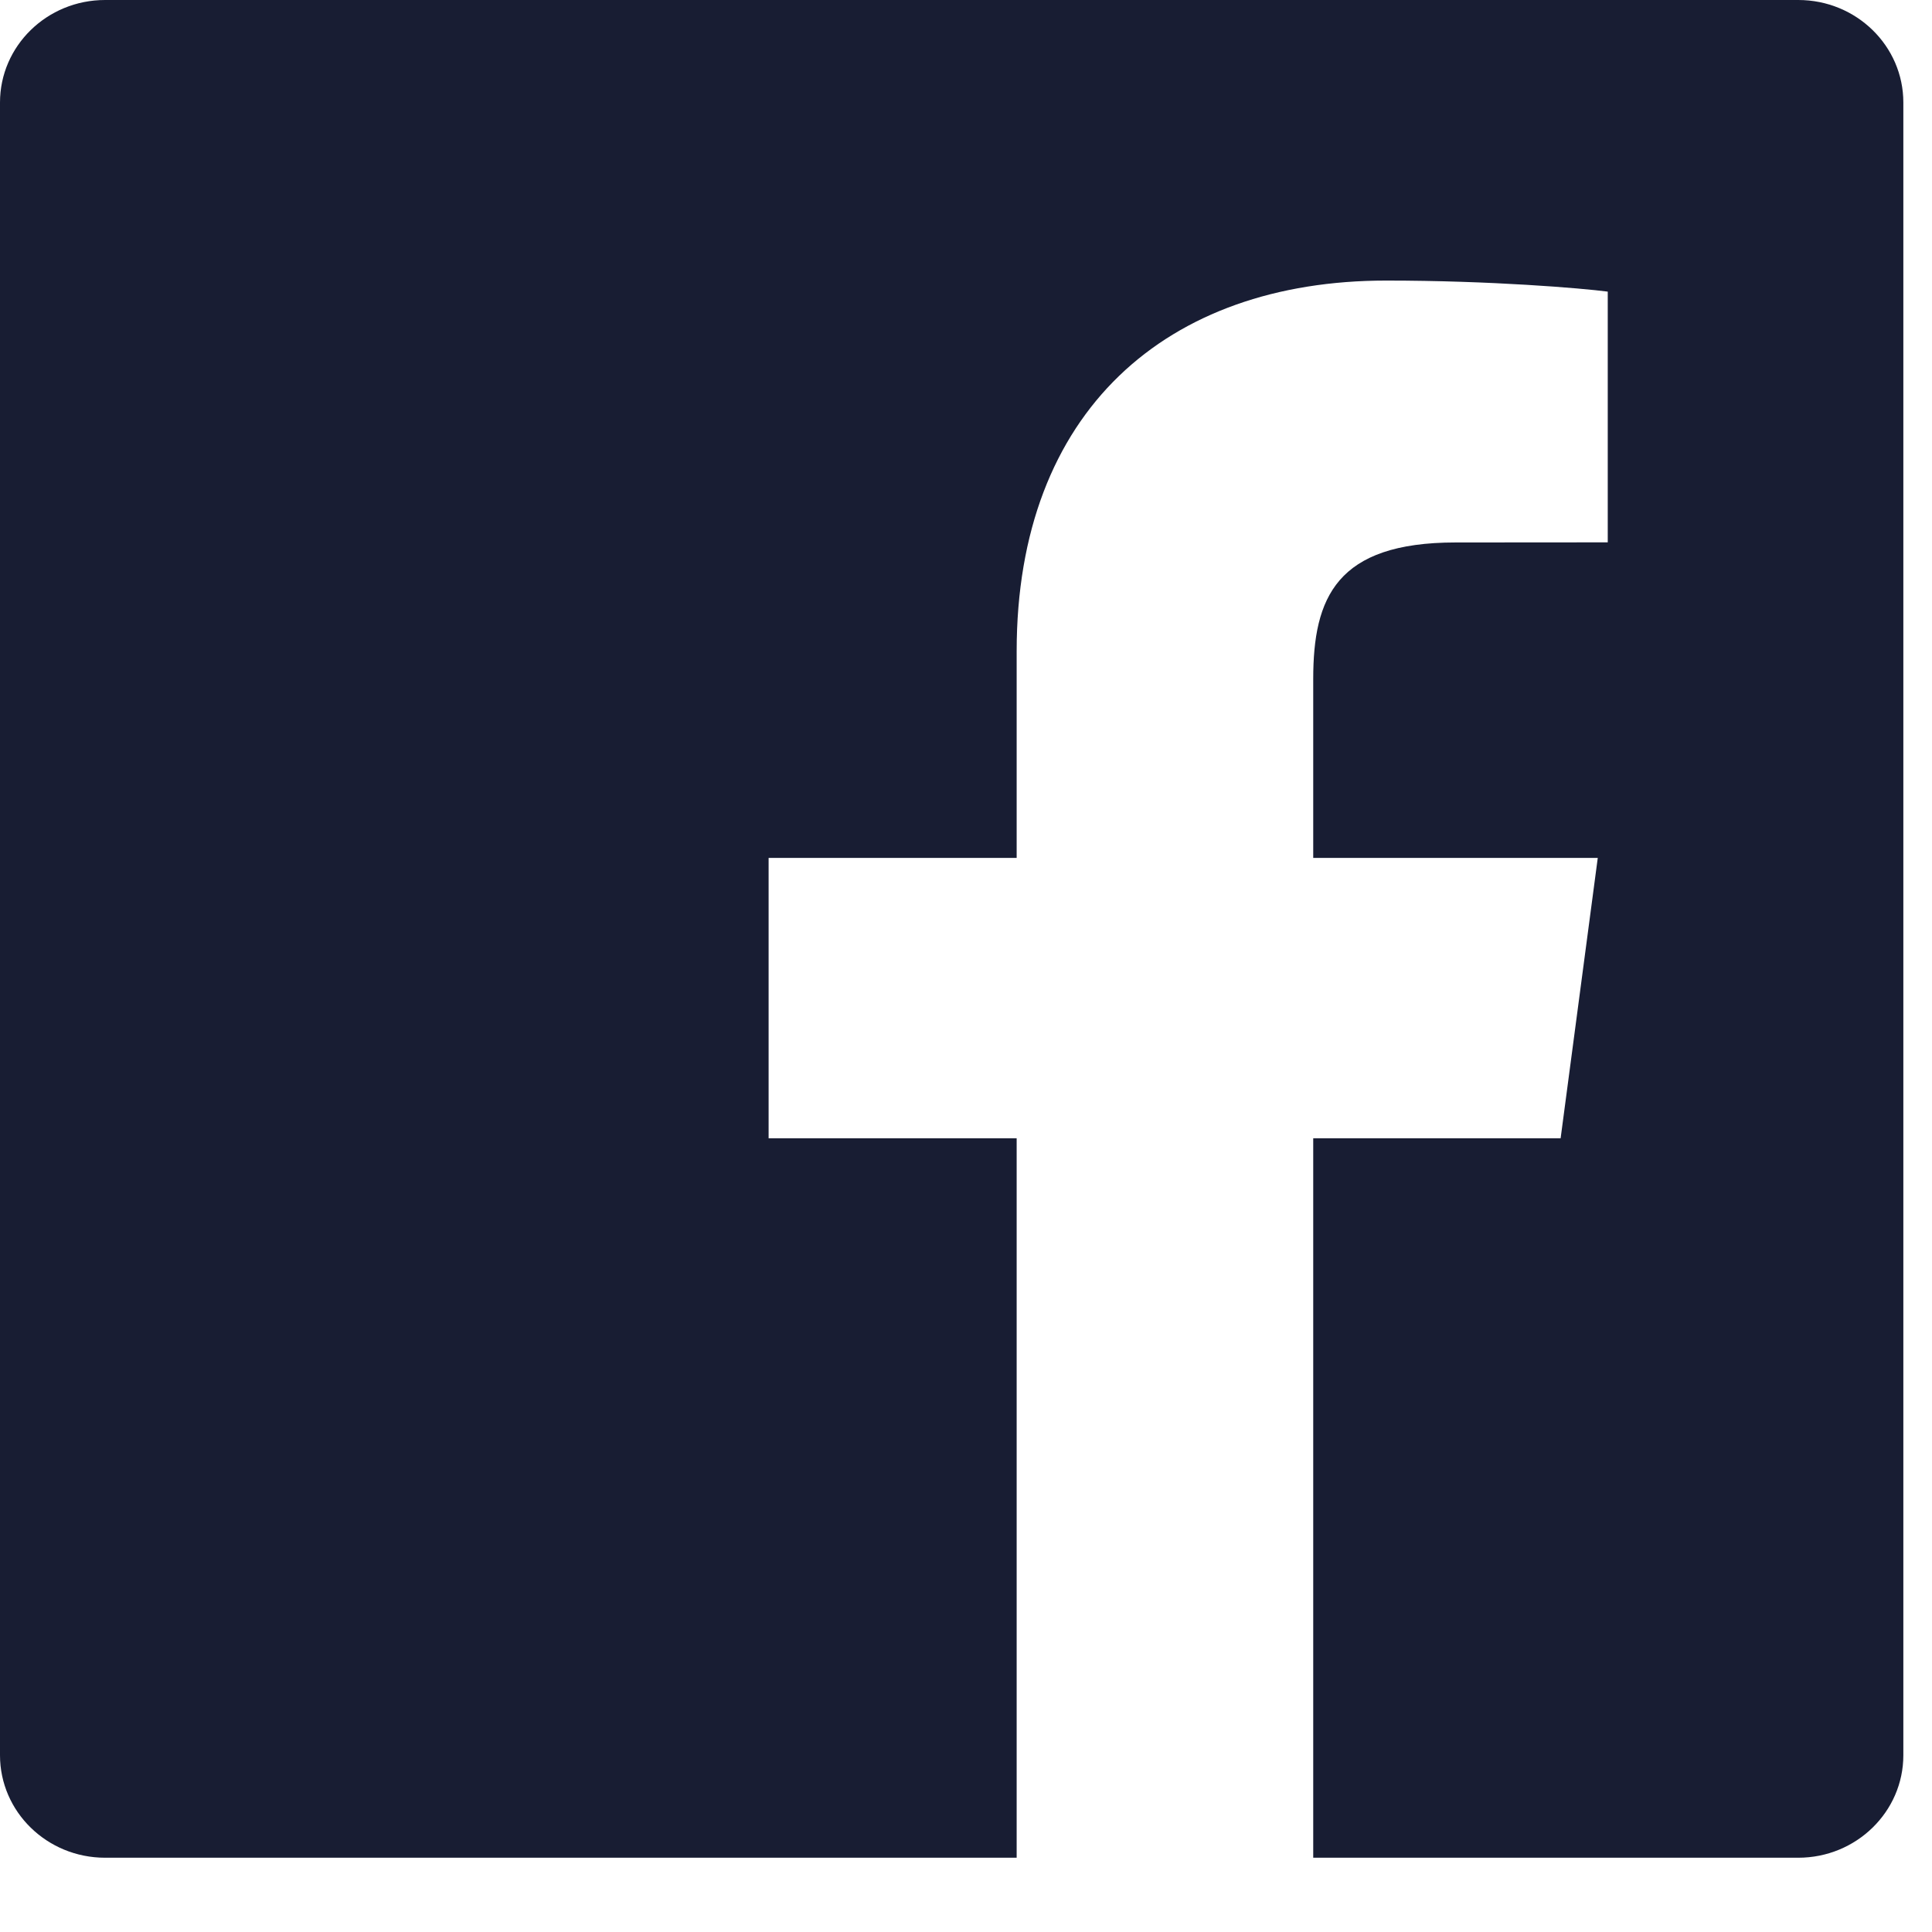
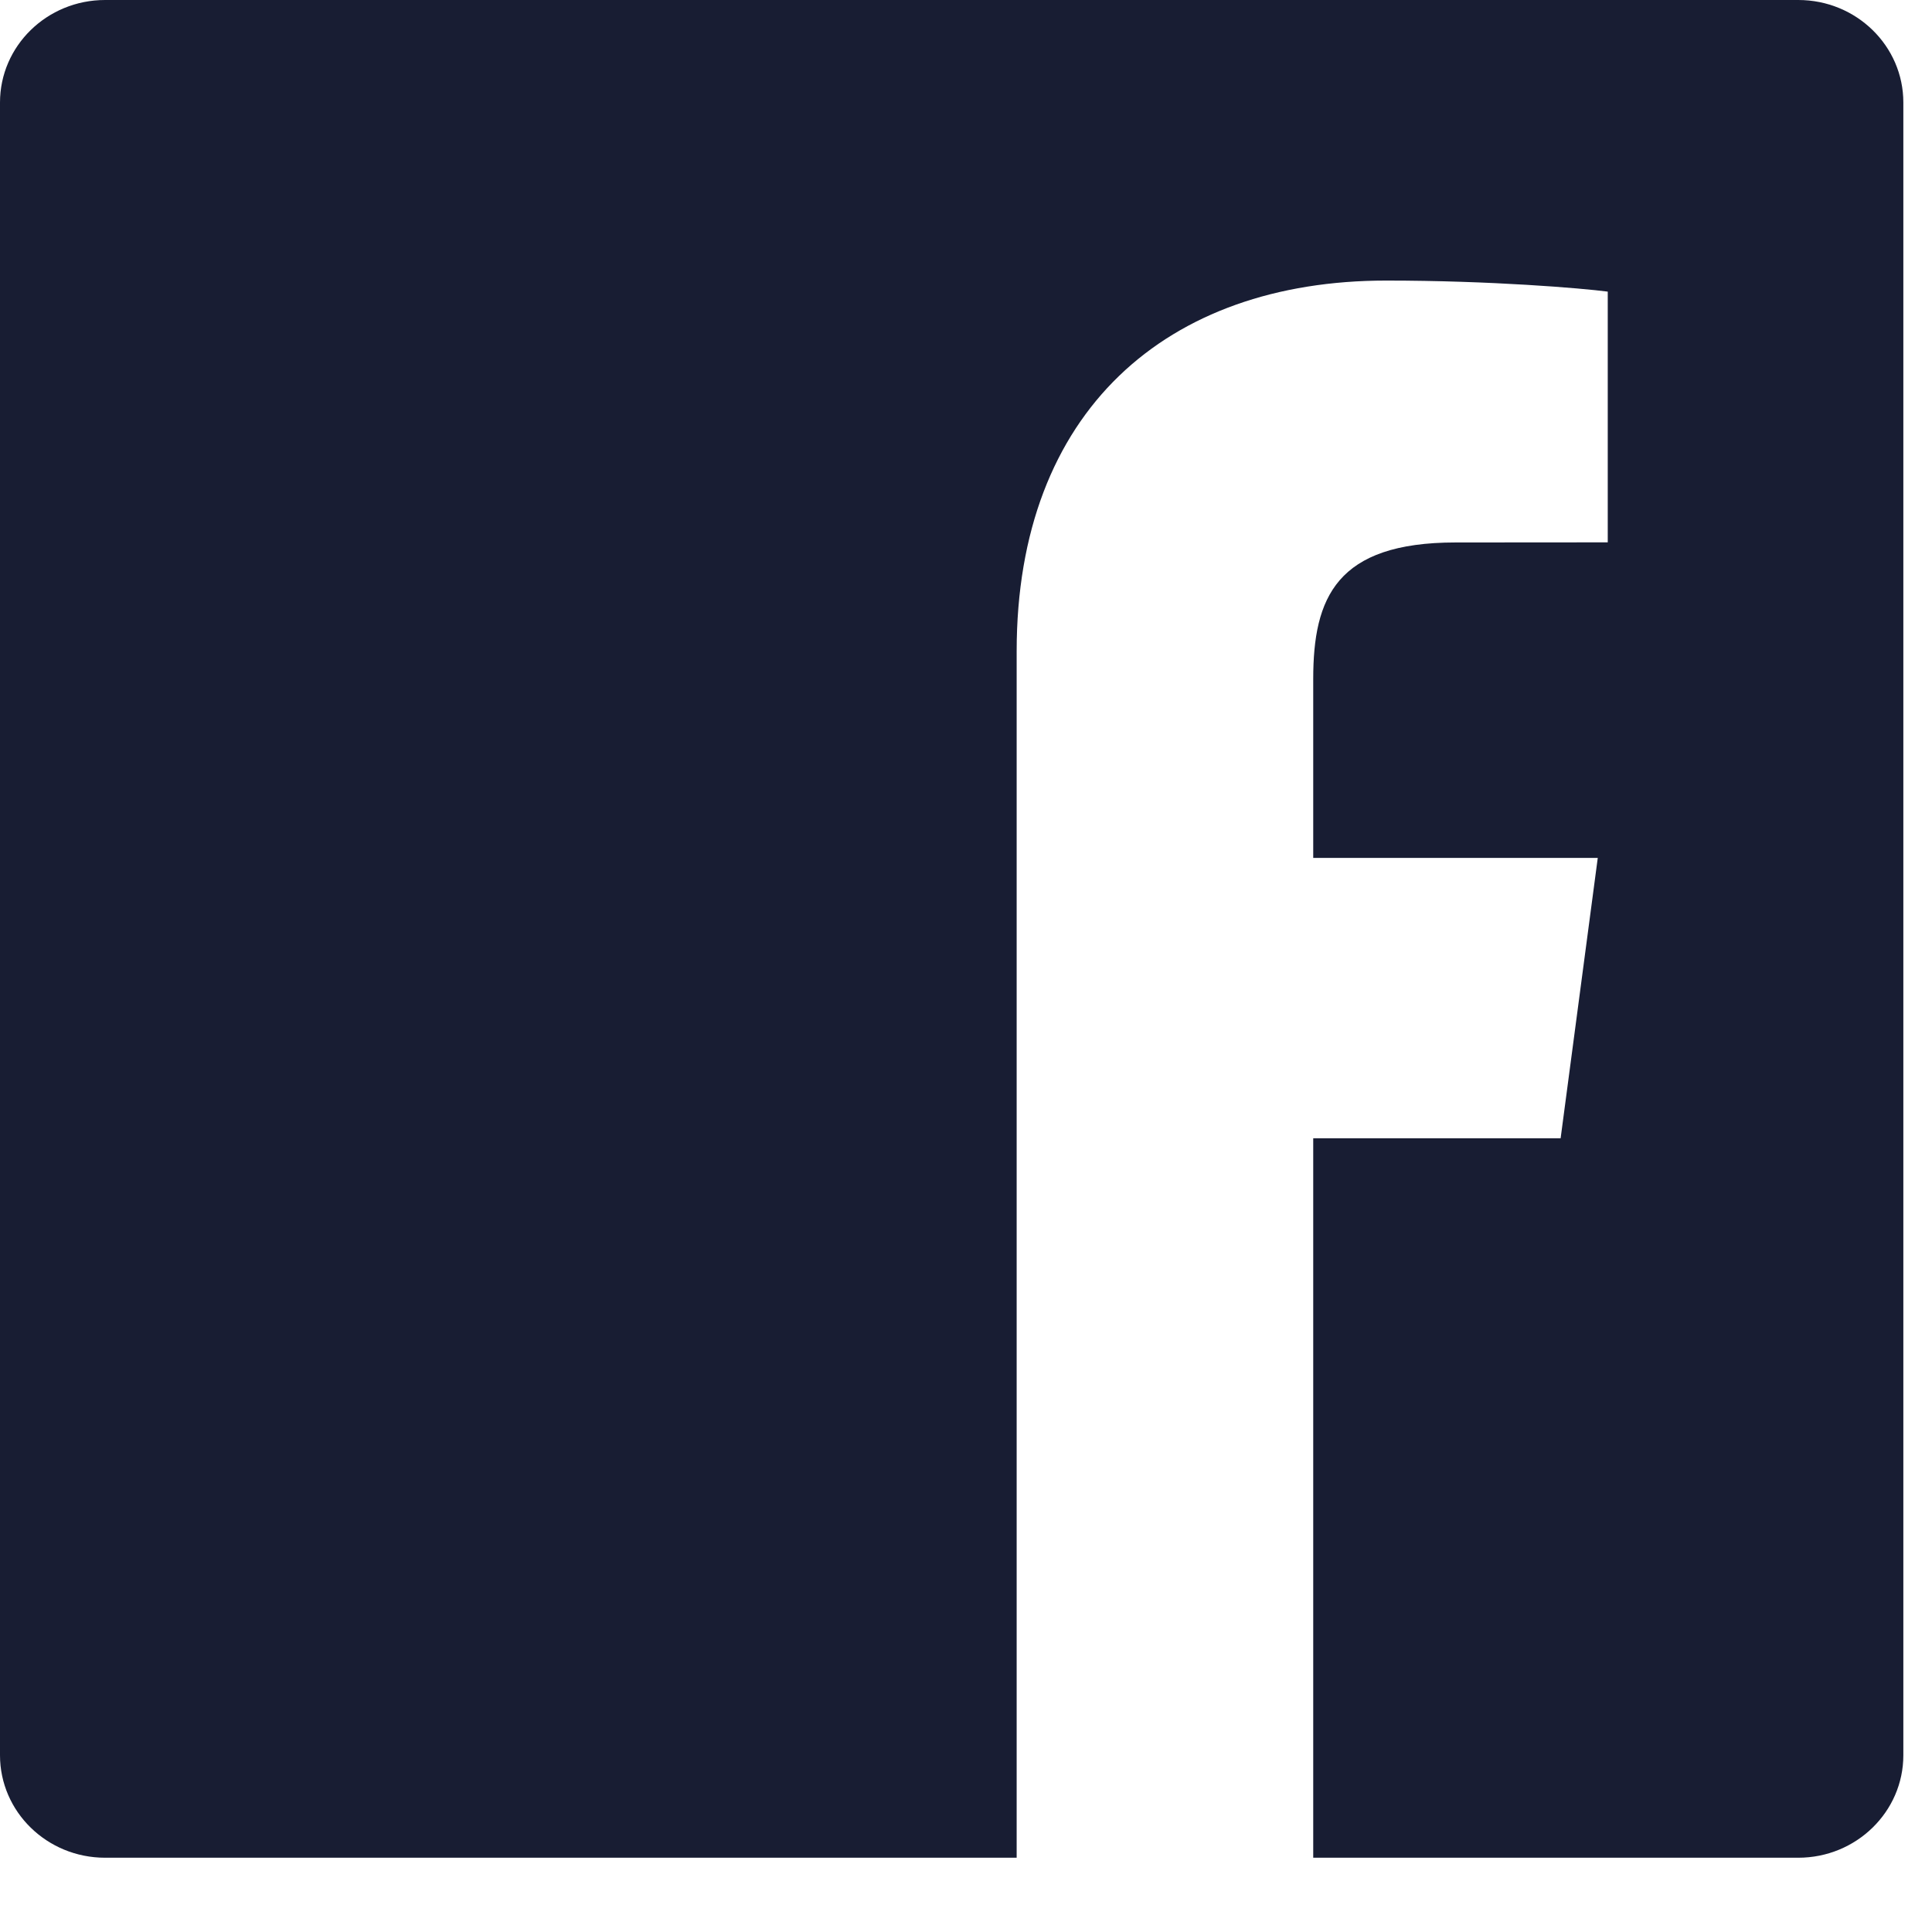
<svg xmlns="http://www.w3.org/2000/svg" width="18" height="18" viewBox="0 0 18 18" fill="none">
-   <path fill-rule="evenodd" clip-rule="evenodd" d="M9.472 17.308H0.979C0.438 17.308 0 16.88 0 16.353V0.955C0 0.428 0.438 0 0.979 0H16.754C17.295 0 17.733 0.428 17.733 0.955V16.353C17.733 16.88 17.294 17.308 16.754 17.308H12.235V10.605H14.54L14.886 7.993H12.235V6.326C12.235 5.569 12.45 5.054 13.562 5.054L14.979 5.053V2.717C14.734 2.685 13.892 2.614 12.914 2.614C10.87 2.614 9.472 3.831 9.472 6.067V7.993H7.161V10.605H9.472V17.308Z" fill="#181D33" />
+   <path fill-rule="evenodd" clip-rule="evenodd" d="M9.472 17.308H0.979C0.438 17.308 0 16.88 0 16.353V0.955C0 0.428 0.438 0 0.979 0H16.754C17.295 0 17.733 0.428 17.733 0.955V16.353C17.733 16.88 17.294 17.308 16.754 17.308H12.235V10.605H14.54L14.886 7.993H12.235V6.326C12.235 5.569 12.45 5.054 13.562 5.054L14.979 5.053V2.717C14.734 2.685 13.892 2.614 12.914 2.614C10.87 2.614 9.472 3.831 9.472 6.067V7.993H7.161H9.472V17.308Z" fill="#181D33" />
</svg>